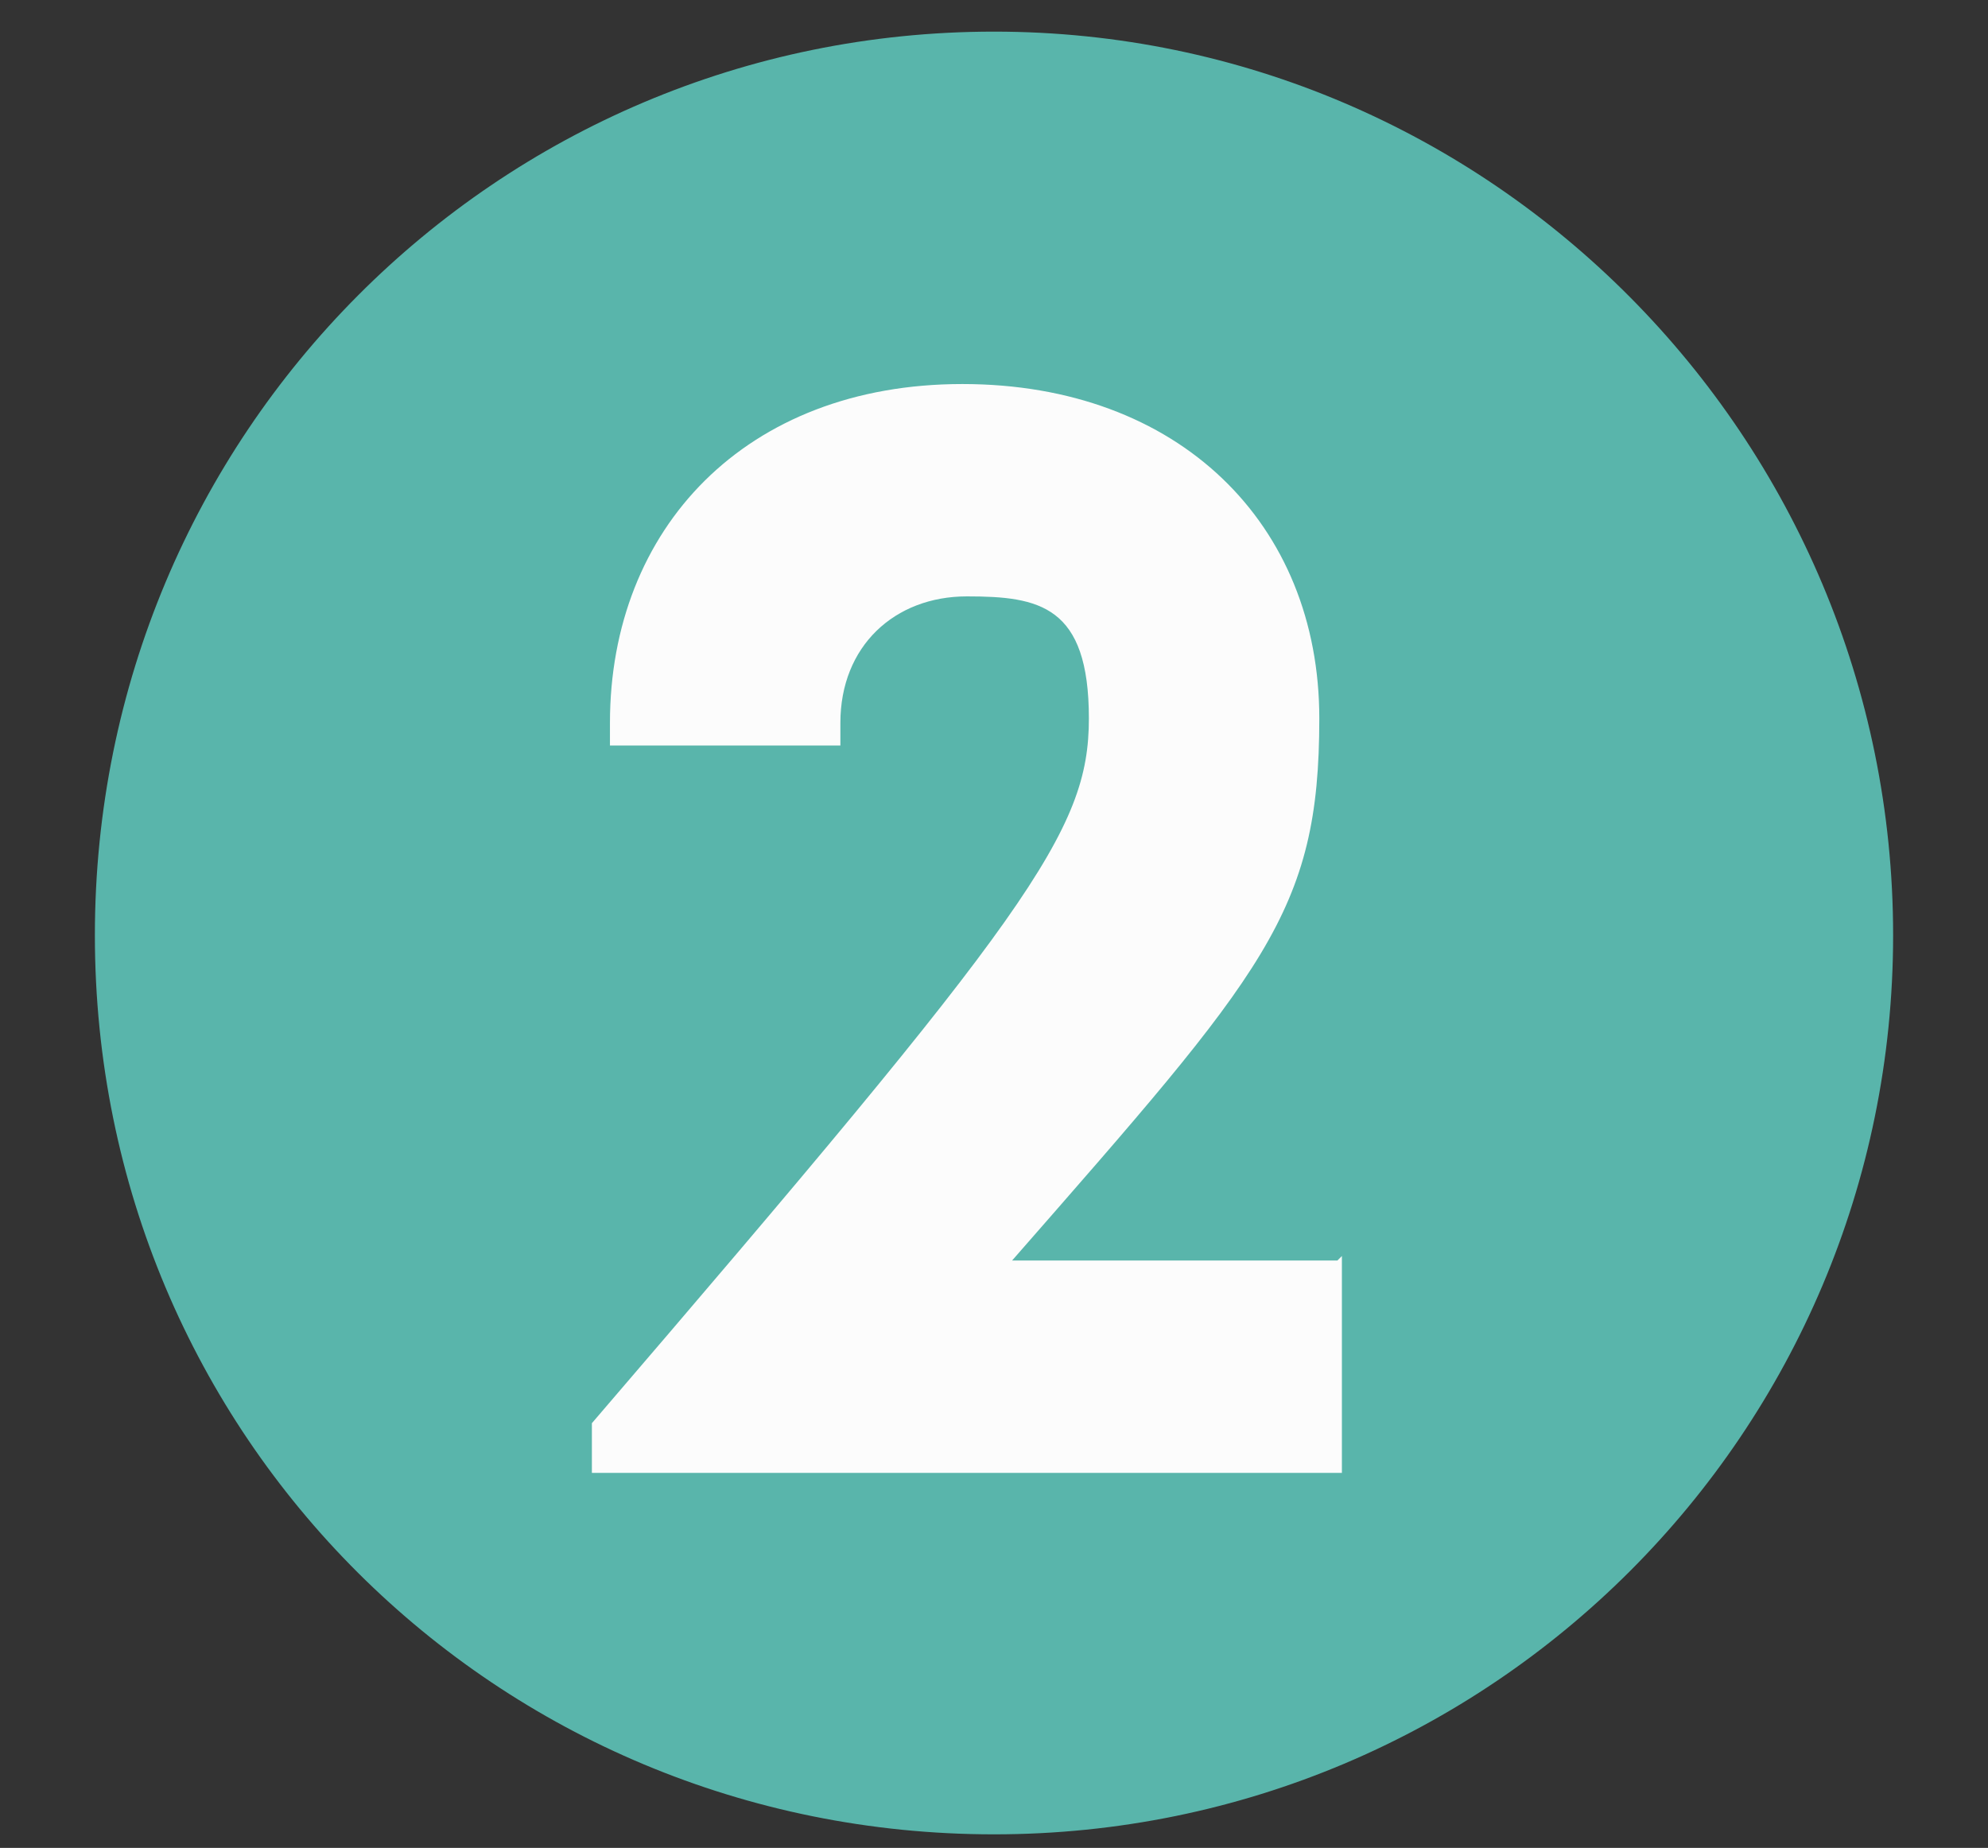
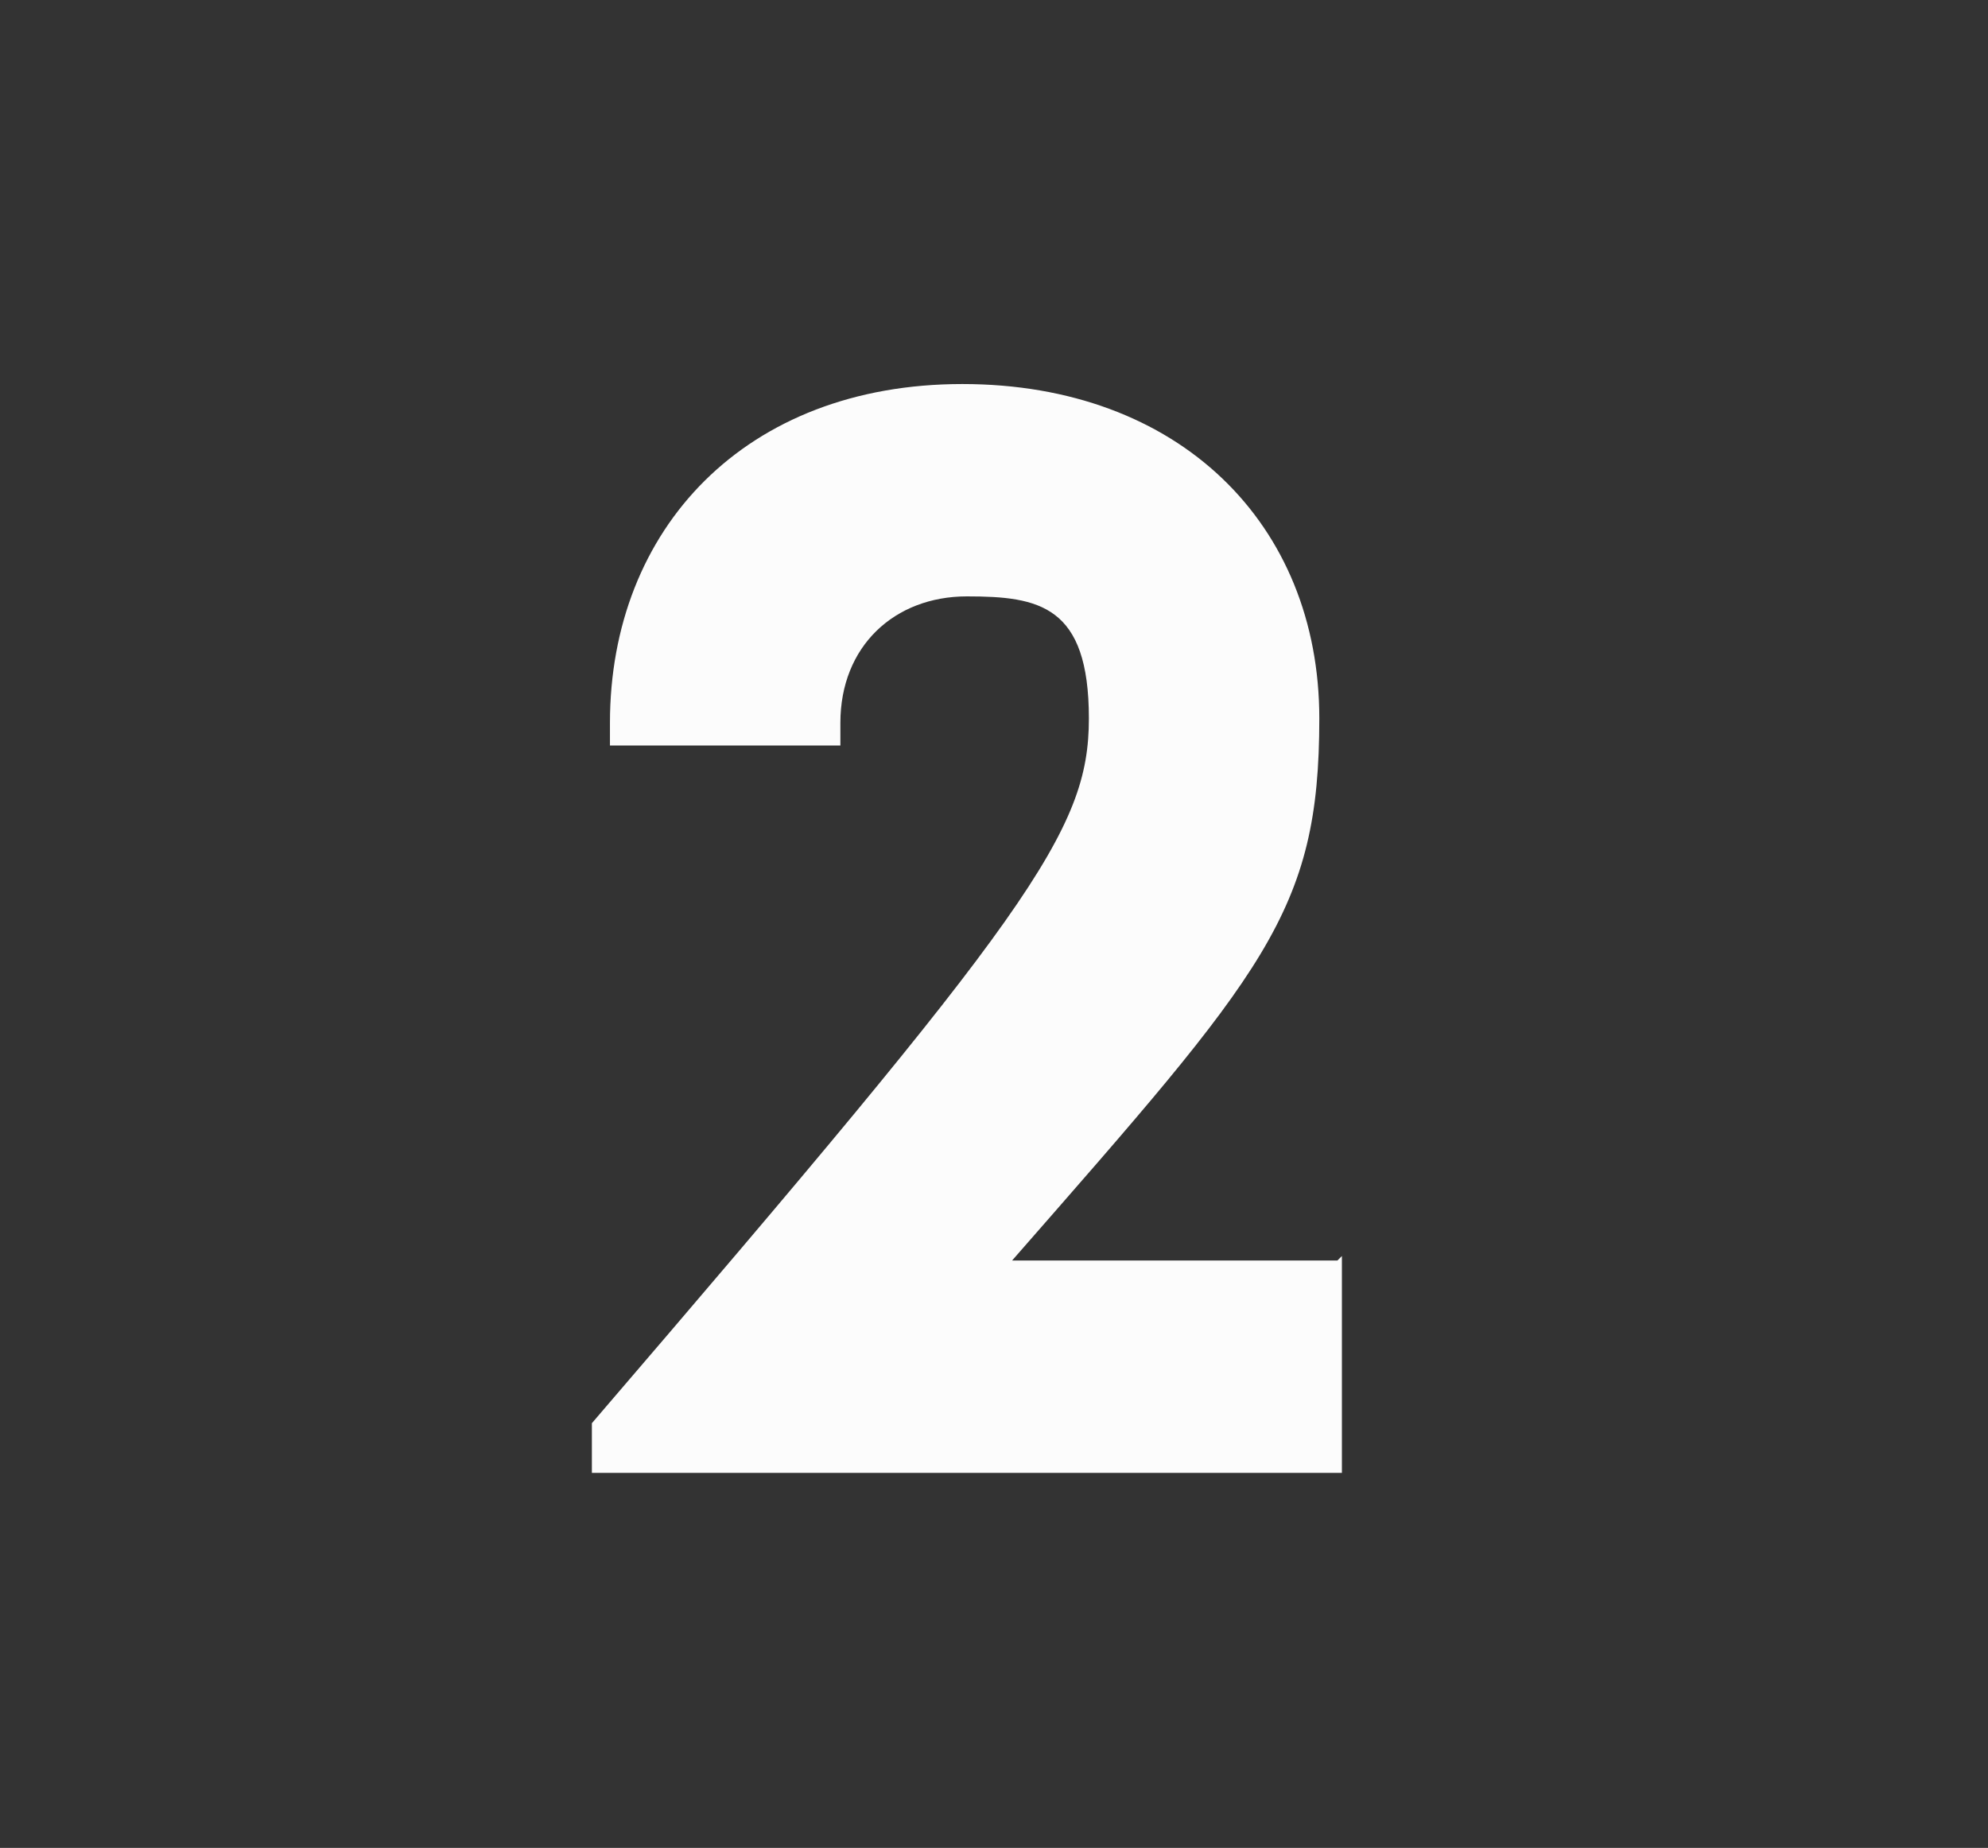
<svg xmlns="http://www.w3.org/2000/svg" id="Livello_1" data-name="Livello 1" viewBox="0 0 44 40.9">
  <rect x="0" y="0" width="44" height="40.9" fill="#333333" stroke="none" />
  <defs>
    <style>      .cls-1 {        isolation: isolate;      }      .cls-2 {        fill: #59b5ab;      }      .cls-2, .cls-3 {        stroke-width: 0px;      }      .cls-3 {        fill: #fcfcfc;      }    </style>
  </defs>
-   <path class="cls-2" d="M22,.7C11,.7,2.1,9.6,2.1,20.7s8.9,19.9,19.9,19.9,19.9-8.9,19.9-19.9S33,.7,22,.7Z" />
  <g class="cls-1">
    <g class="cls-1">
      <g class="cls-1">
        <path class="cls-3" d="M29.7,27.8v4.8H13.1v-1.1c9.7-11.3,11-13.1,11-15.6s-1.1-2.7-2.7-2.7-2.8,1.1-2.8,2.8v.5h-5.1v-.5c0-4.3,3-7.5,7.8-7.5s7.9,3.1,7.9,7.4-1.2,5.6-6.8,12h7.2Z" />
      </g>
    </g>
  </g>
</svg>